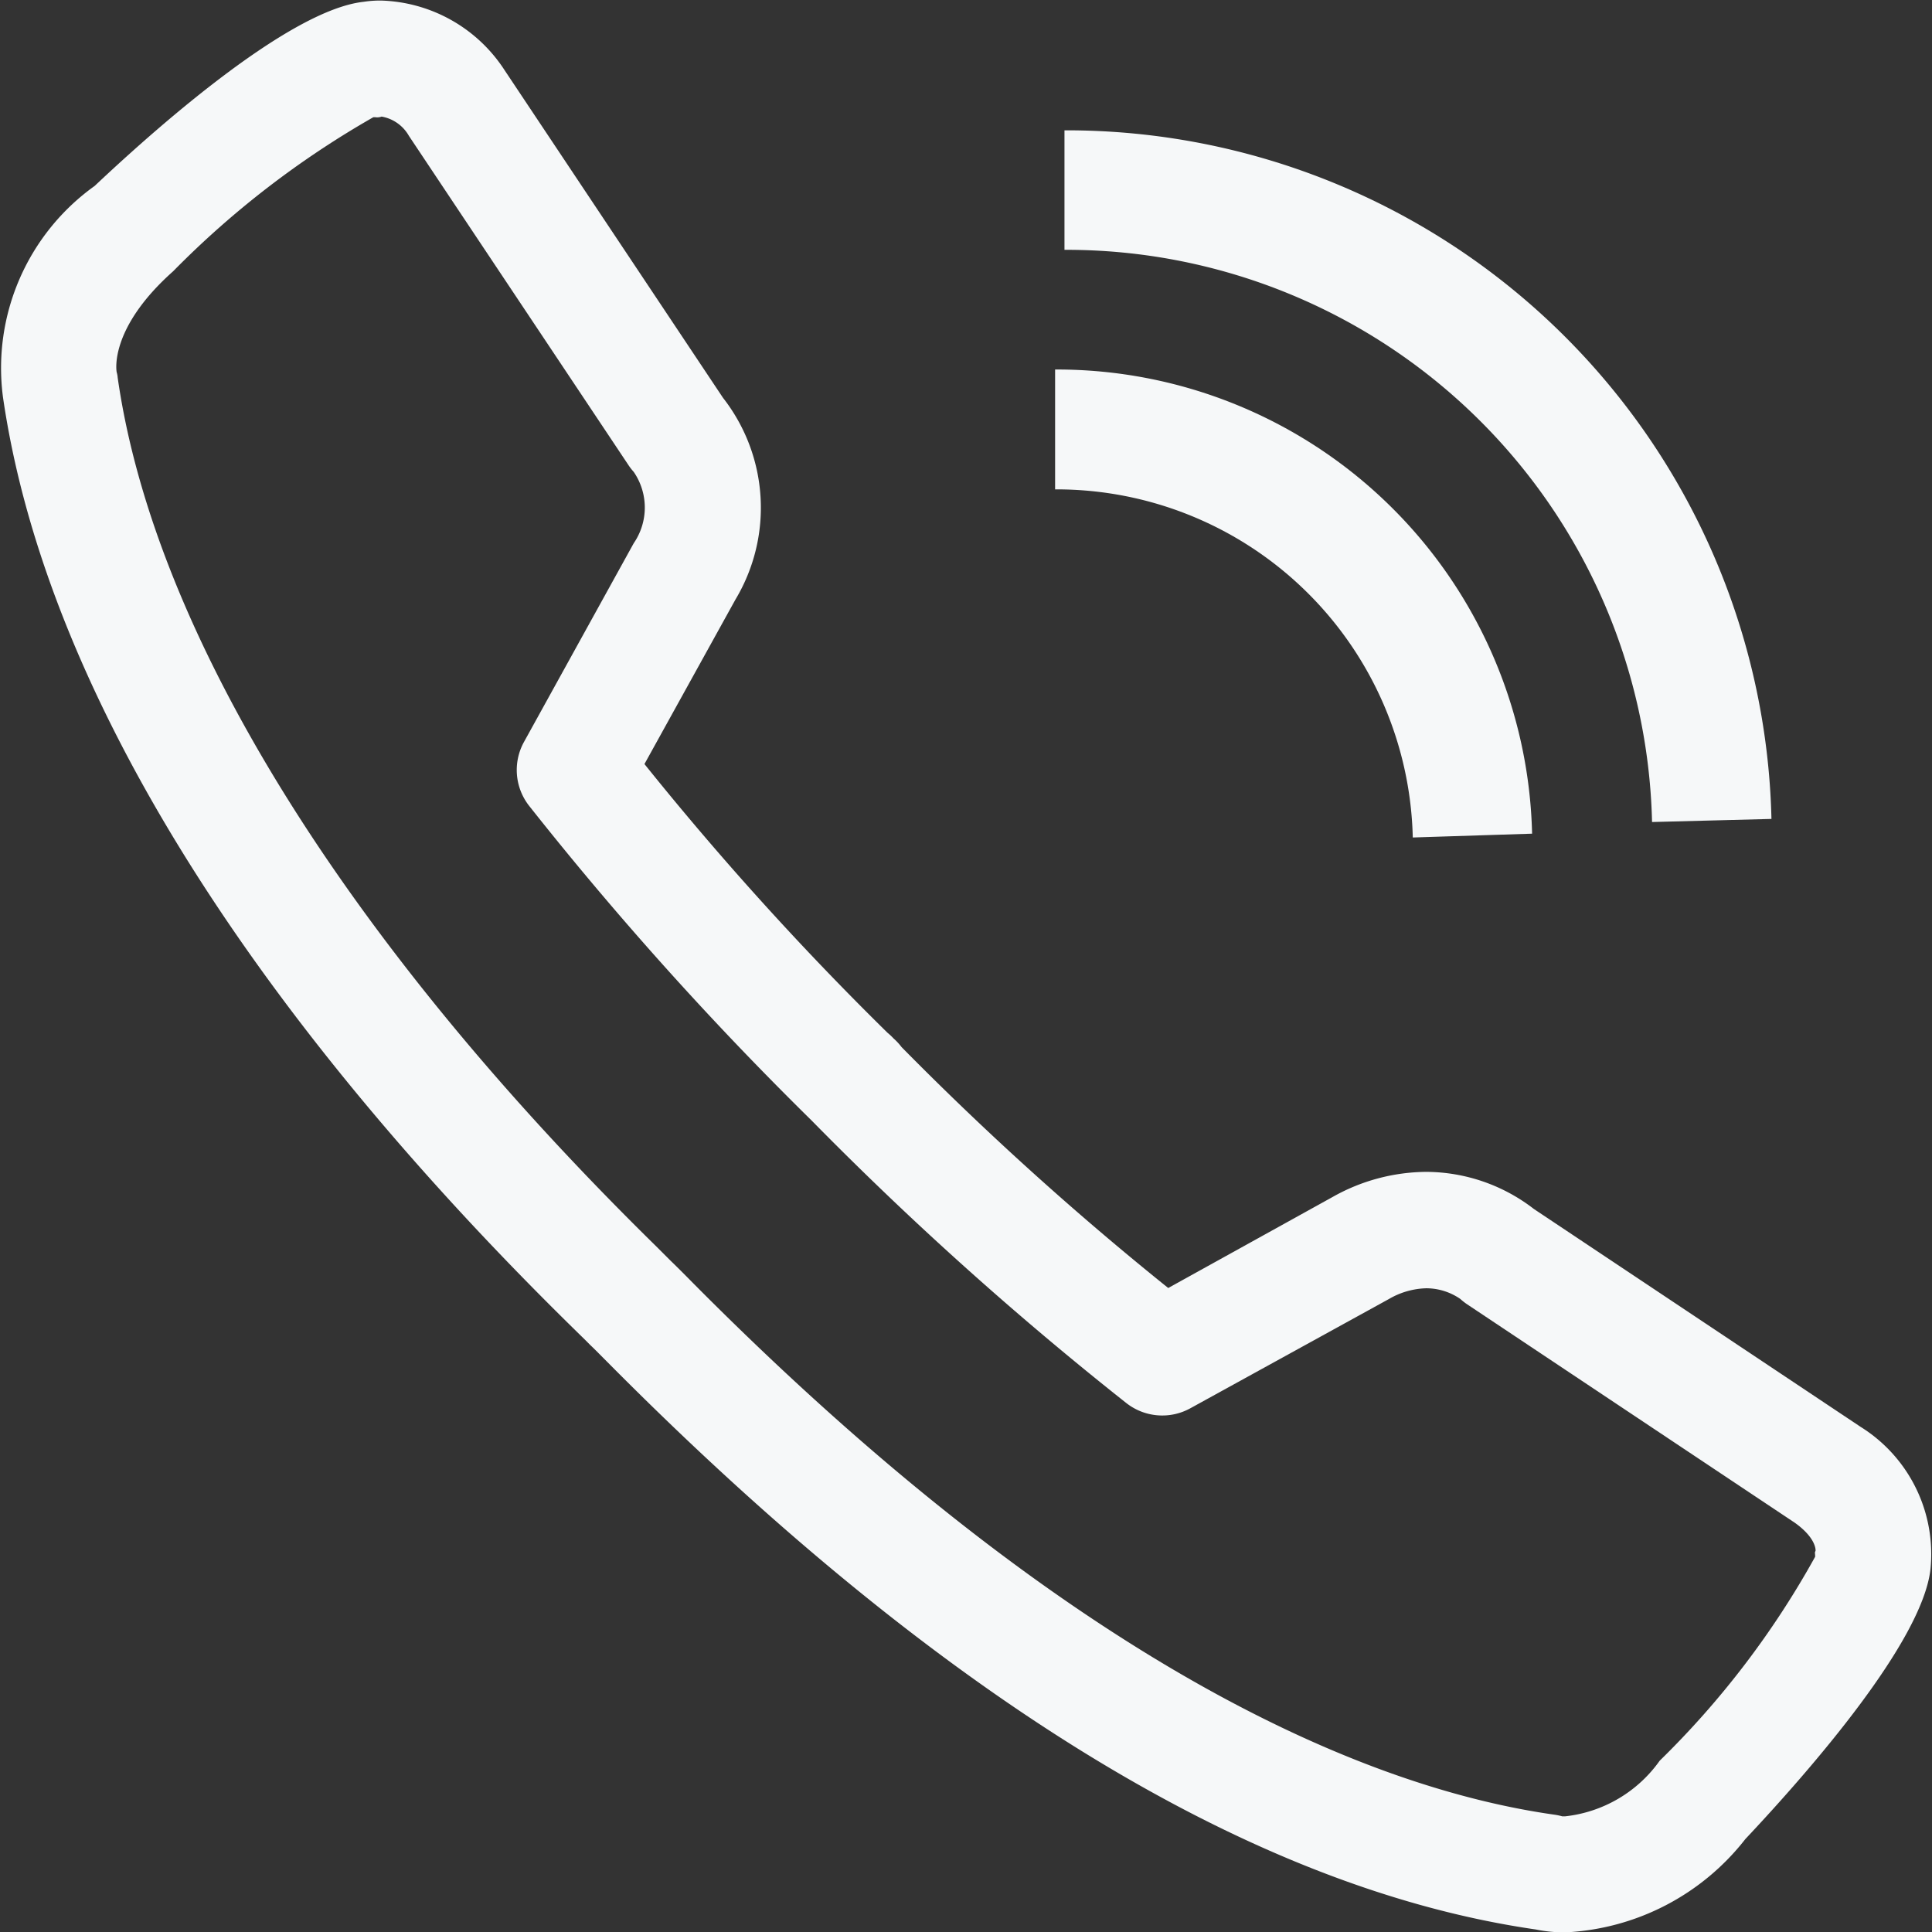
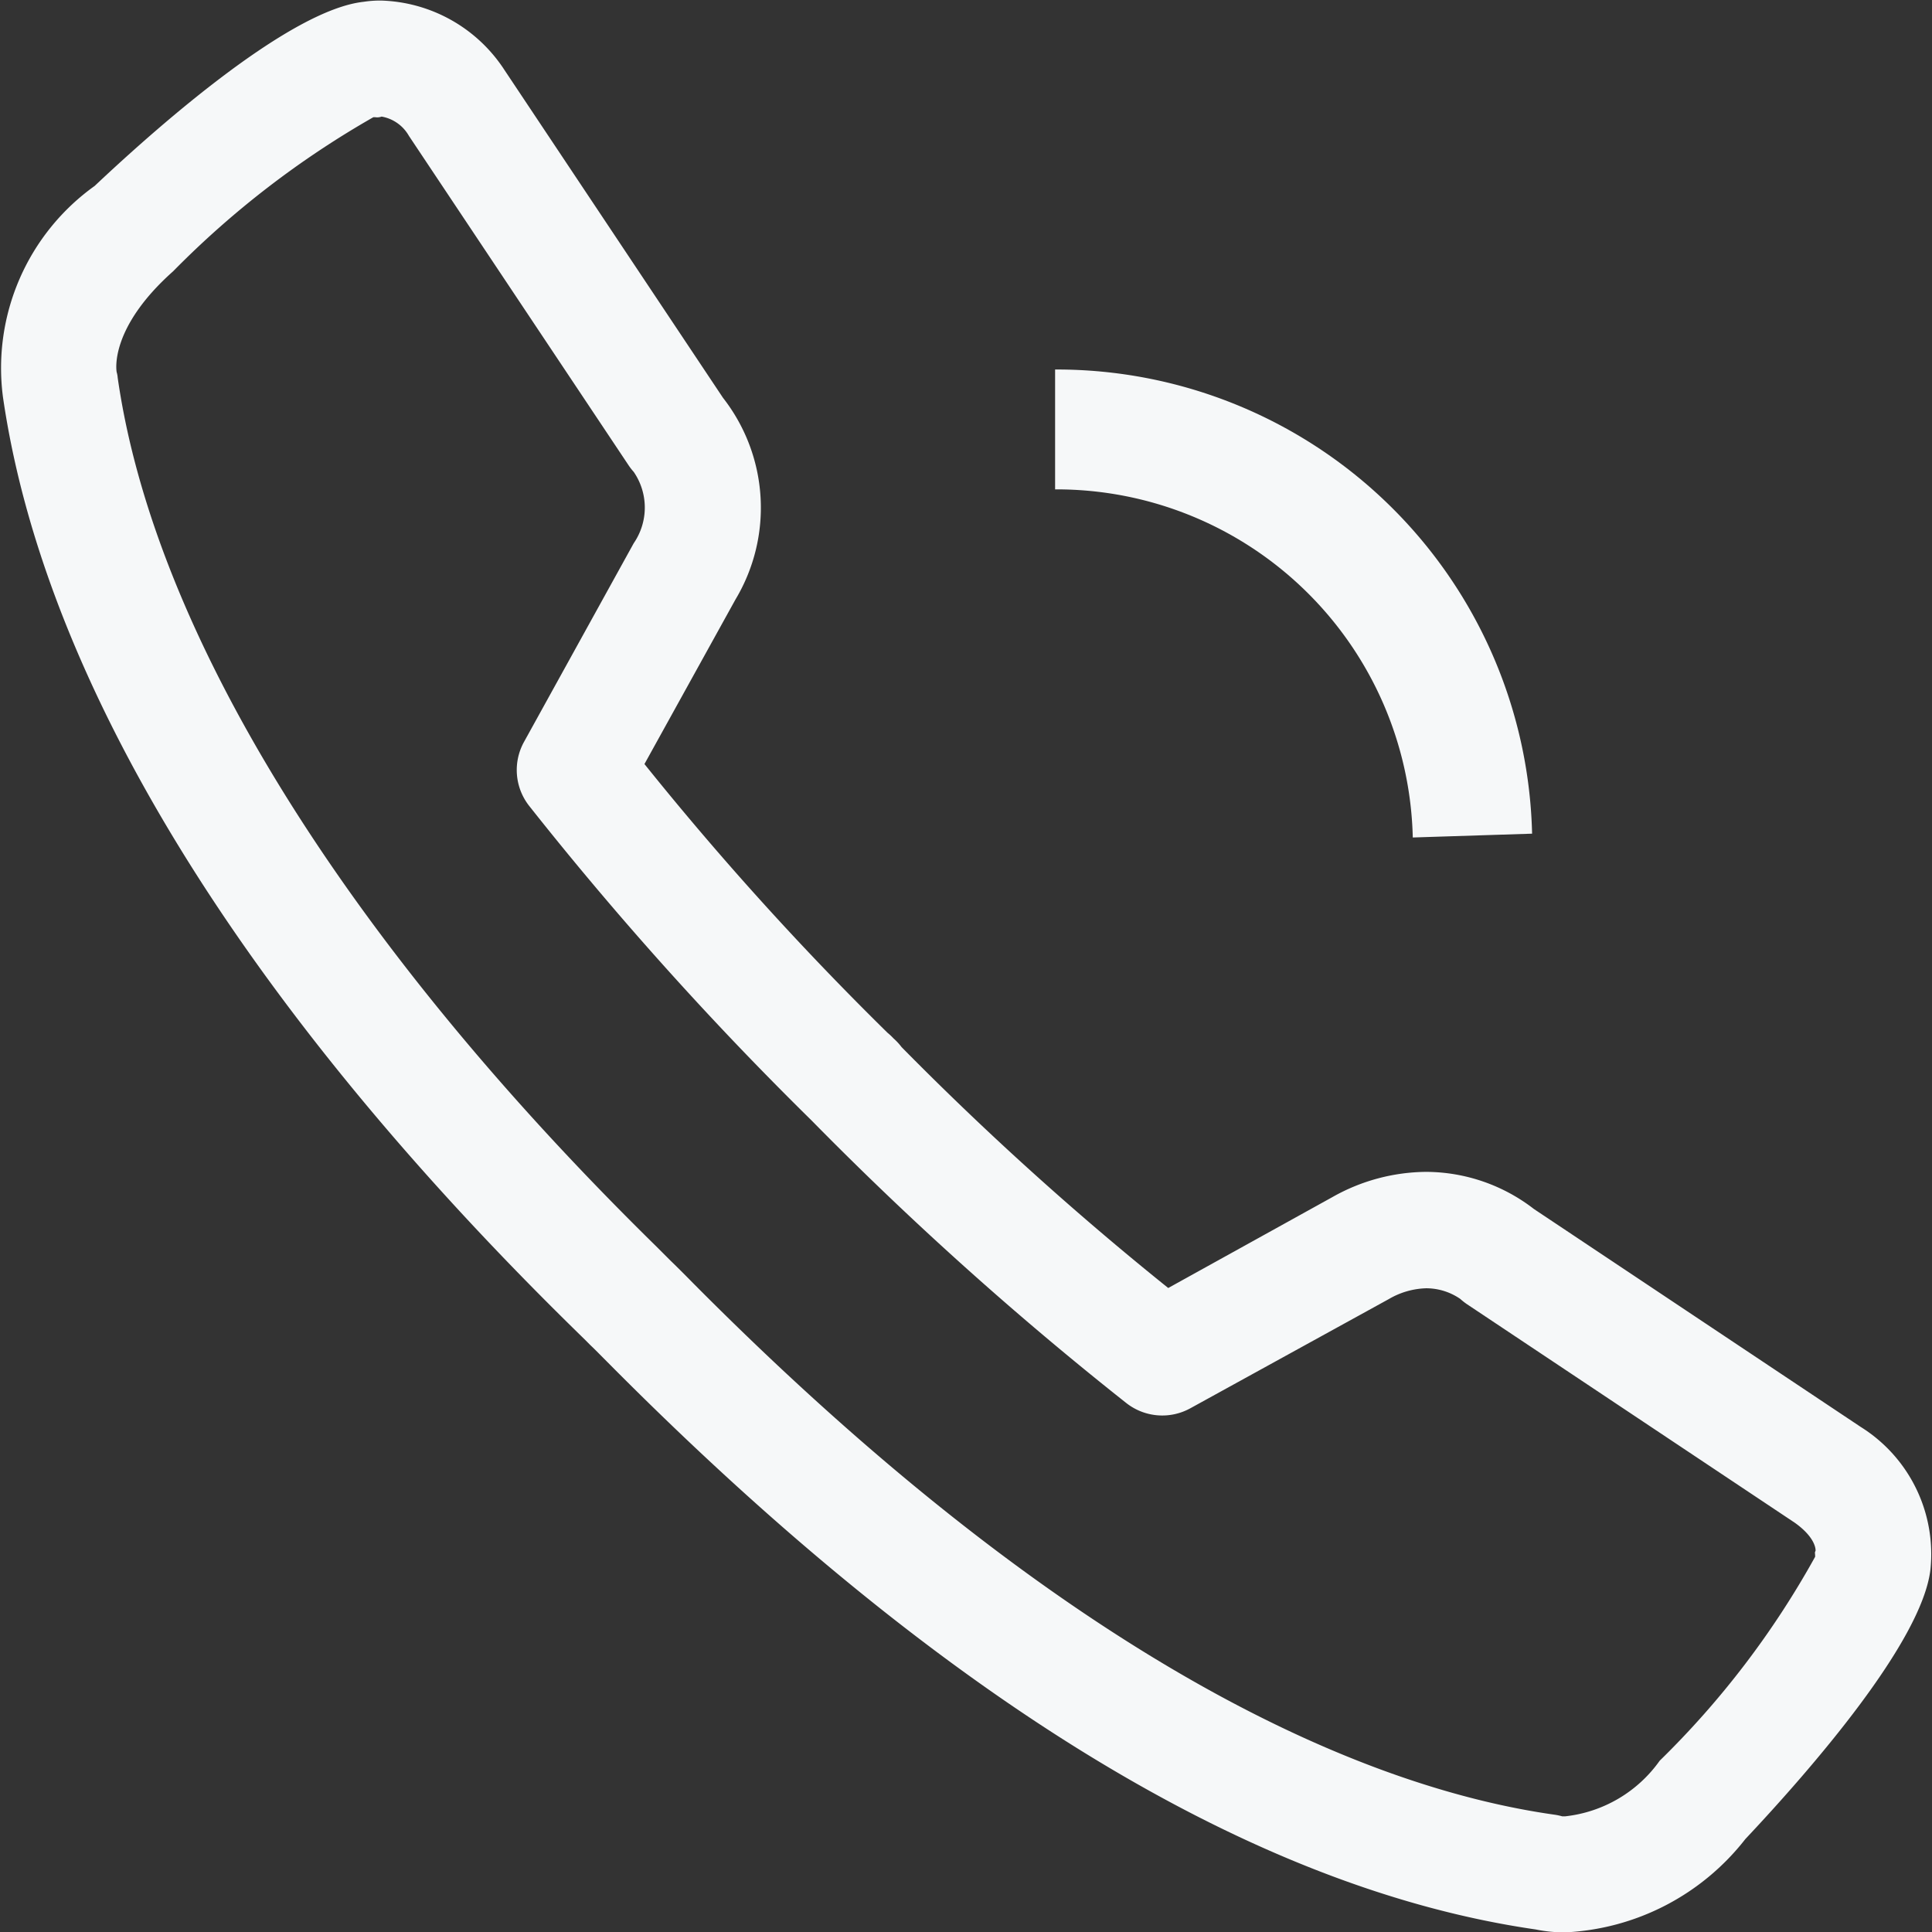
<svg xmlns="http://www.w3.org/2000/svg" width="21.228" height="21.229" viewBox="0 0 21.228 21.229">
  <rect x="0" y="0" width="21.228" height="21.229" fill="#333333" stroke="none" />
  <g transform="translate(0 0)">
    <g transform="translate(0 0)">
      <path d="M327.482,512.1h0a1.571,1.571,0,0,1-.326-.032c-3.1-.448-6.523-2.535-10.165-6.2-.1-.1-.176-.178-.22-.219l-.027-.027c-.026-.027-.075-.074-.143-.141-3.663-3.591-5.836-7.136-6.286-10.254a2.46,2.46,0,0,1,1.008-2.316c.762-.718,2.161-1.935,2.954-2.023a1.214,1.214,0,0,1,.188-.014,1.675,1.675,0,0,1,1.362.765l2.4,3.6a1.961,1.961,0,0,1,.137,2.216l-1,1.808a33.868,33.868,0,0,0,2.671,2.953.639.639,0,0,1,.066.062.621.621,0,0,1,.088.095,34.064,34.064,0,0,0,2.93,2.647l1.806-1a2.12,2.12,0,0,1,1.027-.276,1.944,1.944,0,0,1,1.185.408l3.59,2.394a1.648,1.648,0,0,1,.767,1.566c-.092.793-1.306,2.189-2.034,2.963A2.67,2.67,0,0,1,327.482,512.1Zm-9.829-7.378c.052.05.135.132.243.242,4.3,4.331,7.522,5.568,9.467,5.843a.66.66,0,0,1,.085.018c-.014,0,.007,0,.033,0a1.469,1.469,0,0,0,1.038-.611,9.691,9.691,0,0,0,1.708-2.241c0-.059-.008-.033.005-.068,0-.049-.035-.168-.229-.306l-3.6-2.4a.653.653,0,0,1-.075-.059h0a.661.661,0,0,0-.374-.117.858.858,0,0,0-.41.118l-2.181,1.2a.639.639,0,0,1-.706-.058,37.221,37.221,0,0,1-3.458-3.105h0a37.248,37.248,0,0,1-3.1-3.453.638.638,0,0,1-.058-.706l1.205-2.182a.692.692,0,0,0,0-.784.639.639,0,0,1-.058-.075l-2.412-3.617a.43.43,0,0,0-.3-.212.139.139,0,0,1-.069.007h-.022a10.117,10.117,0,0,0-2.2,1.693c-.7.623-.624,1.089-.62,1.108a.3.3,0,0,1,.011.06c.4,2.8,2.5,6.193,5.919,9.547Z" transform="translate(-310.283 -490.868)" fill="#f6f8f9" />
      <g transform="translate(11.593 4.064)">
        <path d="M345.979,507.142a3.916,3.916,0,0,0-3.924-3.825h-.006V502h.005a5.224,5.224,0,0,1,5.236,5.1Z" transform="translate(-342.049 -502.004)" fill="#f6f8f9" />
      </g>
      <g transform="translate(11.696 1.432)">
-         <path d="M348.788,502.391a6.436,6.436,0,0,0-6.449-6.287h-.007v-1.313h.007a7.746,7.746,0,0,1,7.761,7.566Z" transform="translate(-342.332 -494.791)" fill="#f6f8f9" />
-       </g>
+         </g>
    </g>
  </g>
</svg>